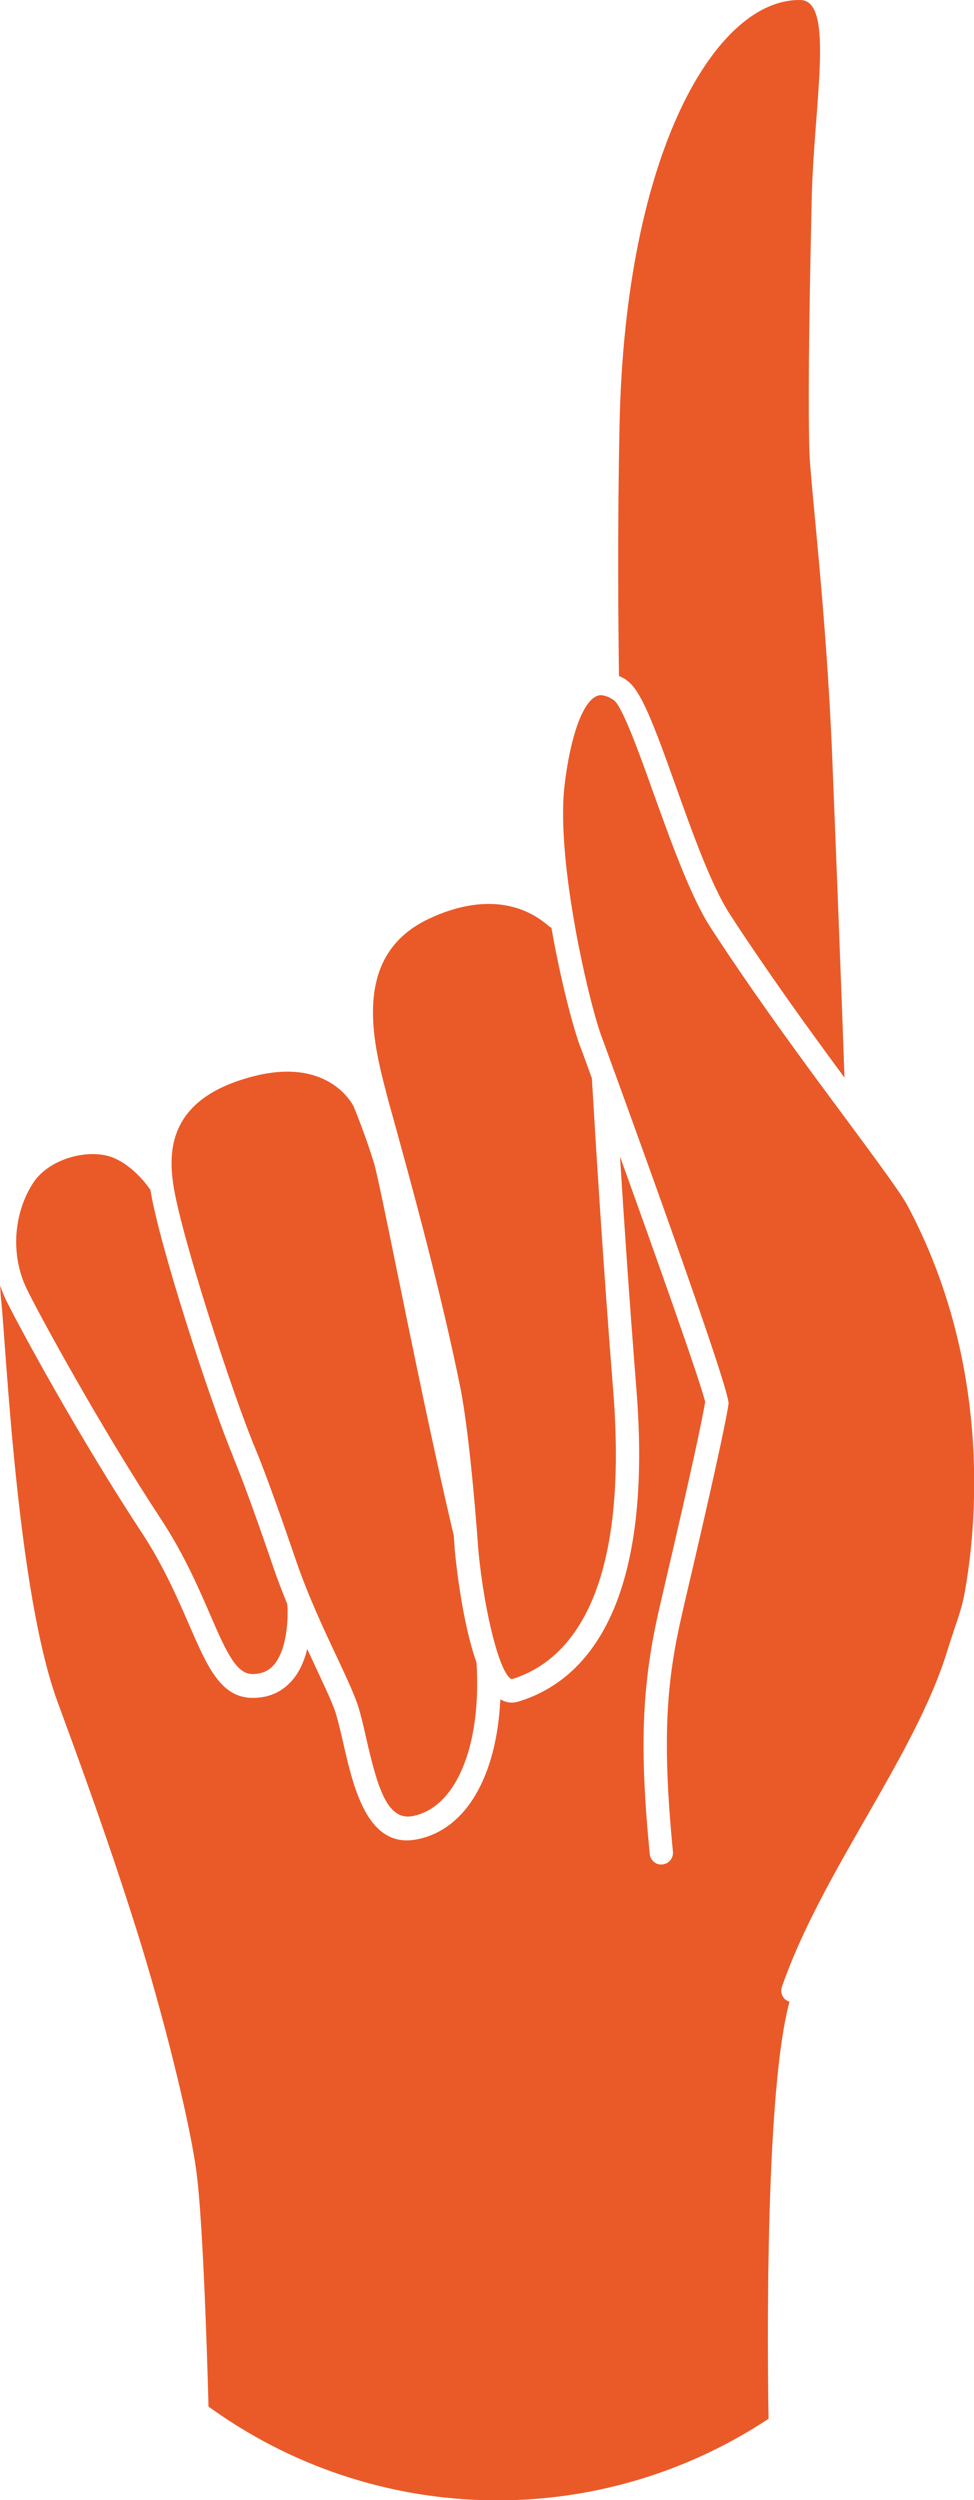
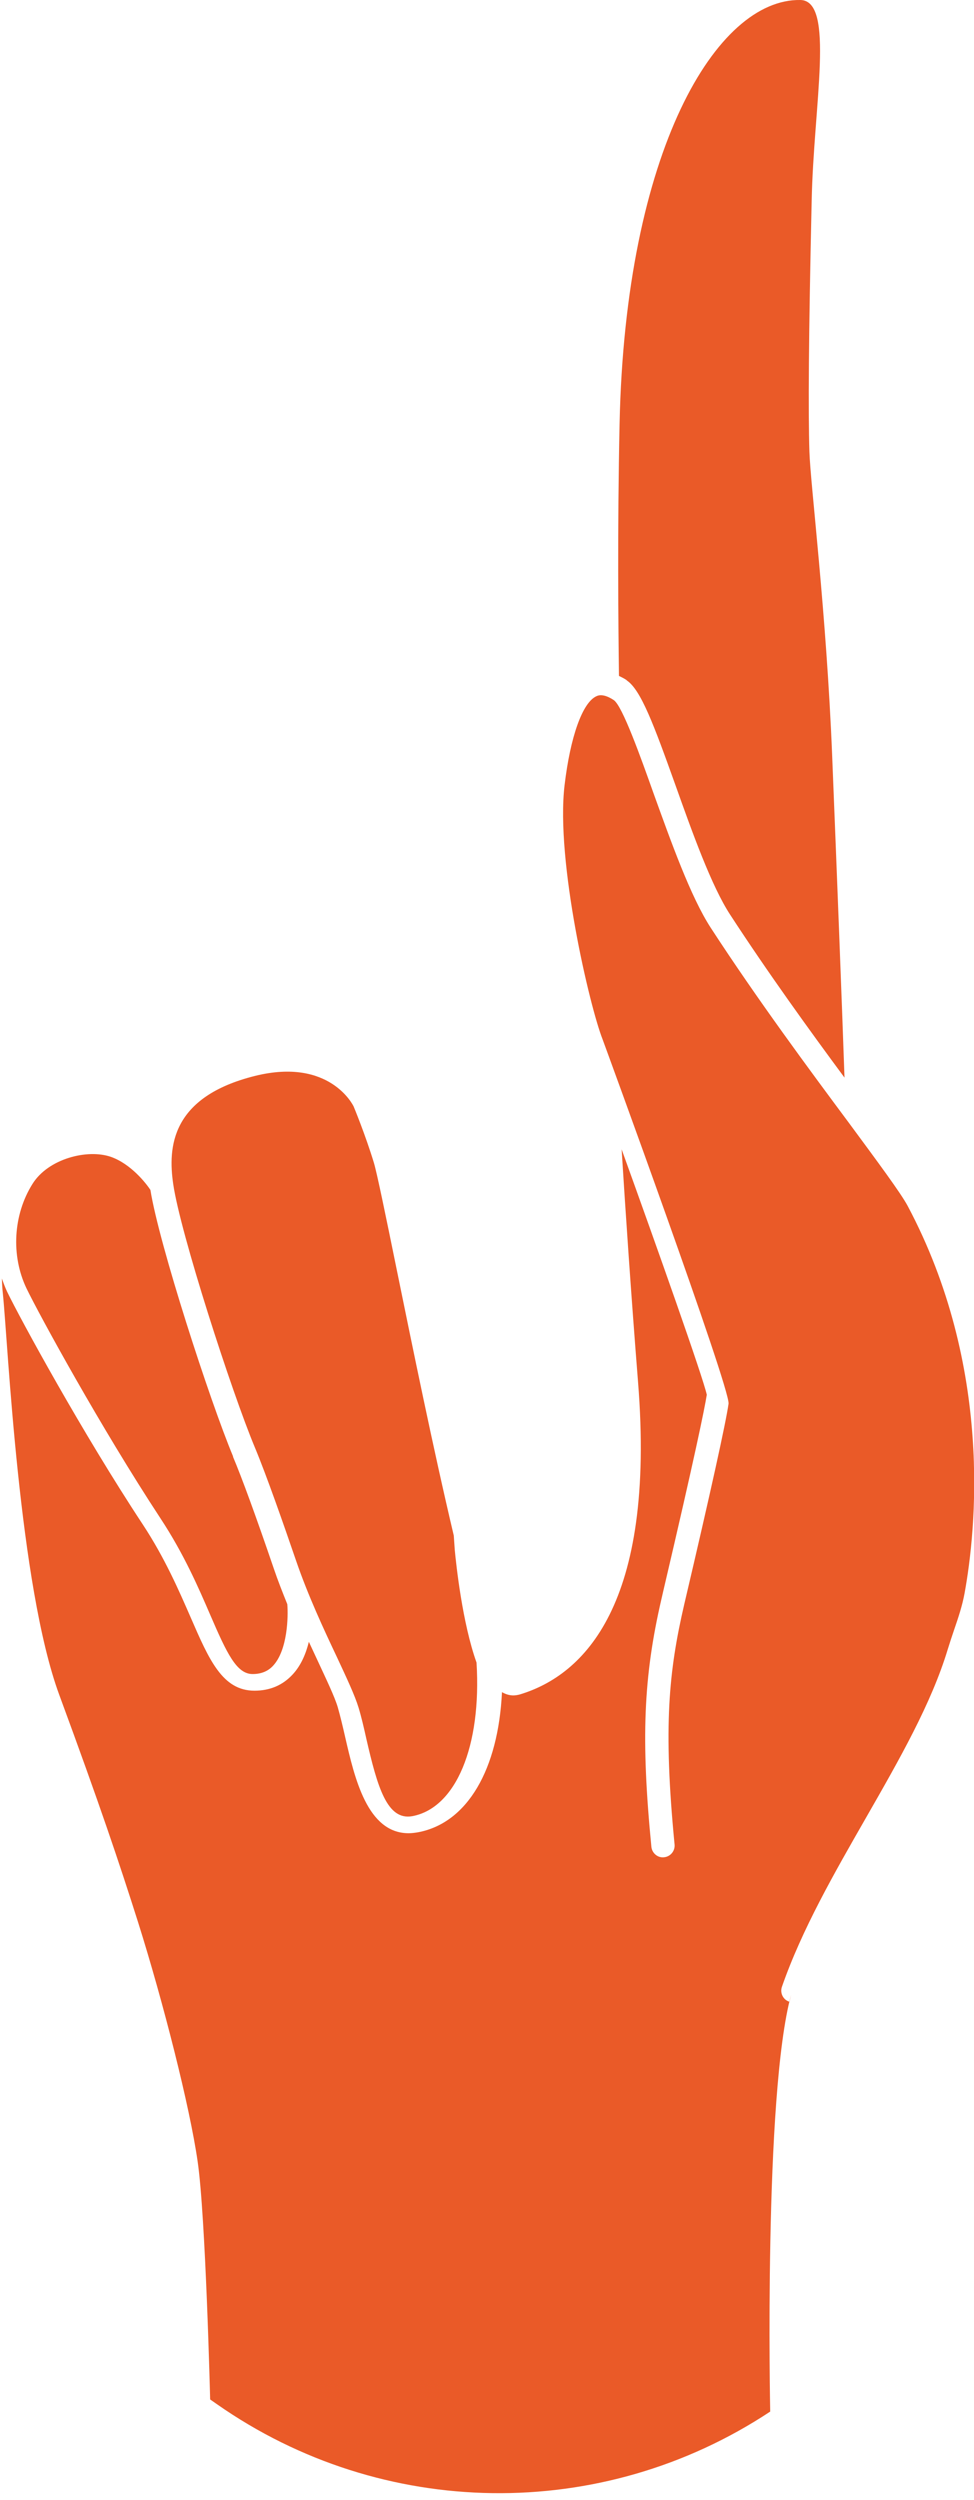
<svg xmlns="http://www.w3.org/2000/svg" id="Layer_2" data-name="Layer 2" viewBox="0 0 47.46 121.73">
  <defs>
    <style> .cls-1 { fill: #ea5a28; } </style>
  </defs>
  <g id="Layer_1-2" data-name="Layer 1">
    <g>
      <path class="cls-1" d="m30.54,33.13c.69.46,1.32,2.16,2.38,5.12.82,2.3,1.75,4.9,2.66,6.29,1.83,2.81,3.86,5.62,5.57,7.93-.12-3.49-.36-9.68-.6-15.65-.28-7-1.06-13.22-1.11-14.83-.06-1.91-.04-5.57.11-12.18C39.64,5.11,40.7.03,39,0c-4.09-.07-8.53,7.35-8.81,20.63-.11,5.22-.06,9.89-.03,12.28.12.06.25.12.38.21Z" />
      <path class="cls-1" d="m22.11,74.76c-1-4.22-2.02-9.23-2.77-12.9-.54-2.65-.97-4.74-1.12-5.24-.41-1.35-.98-2.73-.99-2.75-.04-.08-1.18-2.37-4.78-1.49-4.13,1.02-4.27,3.49-4.01,5.27.34,2.37,2.85,10.13,3.98,12.83.56,1.34,1.4,3.74,2.01,5.52.58,1.69,1.35,3.34,1.98,4.67.49,1.05.88,1.88,1.06,2.47.14.46.26.98.38,1.52.54,2.35,1.01,3.99,2.24,3.77,2.13-.4,3.38-3.41,3.13-7.48-.69-1.93-.99-4.75-1.06-5.48,0-.01-.02-.29-.05-.72Z" />
-       <path class="cls-1" d="m26.87,45.17s-.09-.04-.12-.07c-1.49-1.31-3.56-1.44-5.84-.37-3.39,1.59-2.96,5.09-2.22,7.96.04.15.07.28.1.39.05.22.2.76.42,1.55.73,2.65,2.26,8.16,3.22,12.93.49,2.45.86,7.61.87,7.83.29,3.16,1.08,6.2,1.64,6.37,2.69-.83,5.74-3.94,4.94-14.04-.52-6.53-.87-12.37-1.04-15.22-.3-.83-.5-1.38-.55-1.5-.34-.87-.96-3.21-1.42-5.82Z" />
      <path class="cls-1" d="m11.36,70.92c-1.14-2.73-3.61-10.34-4.03-12.98-.22-.34-.96-1.27-1.92-1.61-1.14-.4-3.06.08-3.83,1.32-.94,1.5-1.05,3.49-.29,5.08.64,1.32,3.62,6.77,6.53,11.2,1.14,1.73,1.85,3.37,2.42,4.69.82,1.9,1.29,2.89,2.07,2.89h0c.42,0,.76-.14,1.01-.42.69-.76.73-2.36.68-2.98-.23-.57-.46-1.15-.66-1.74-.86-2.52-1.55-4.41-1.99-5.45Z" />
-       <path class="cls-1" d="m38.47,97.46s-.01,0-.02,0c-.3-.1-.45-.43-.35-.72.97-2.79,2.56-5.55,4.09-8.22,1.64-2.86,3.19-5.57,3.99-8.21.1-.32.2-.63.31-.95.21-.61.4-1.18.51-1.78.56-3.06,1.4-11.02-2.77-18.86-.33-.62-1.45-2.13-2.86-4.04-1.89-2.54-4.47-6.02-6.74-9.51-.98-1.51-1.93-4.18-2.78-6.53-.64-1.8-1.52-4.26-1.94-4.55-.51-.34-.77-.23-.85-.19-.68.31-1.27,1.97-1.55,4.33-.44,3.71,1.23,10.8,1.85,12.37.06.16,6.24,17.02,6.14,17.75-.13.91-.85,4.2-2.16,9.77l-.08.35c-.75,3.24-1.03,5.93-.47,11.69.03.31-.2.59-.51.62-.31.04-.59-.2-.62-.51-.51-5.23-.39-8.27.49-12.06l.08-.35c1.56-6.65,2.02-8.91,2.13-9.6-.18-.84-2.43-7.19-4.15-11.95.19,3.04.46,7.04.8,11.33.87,10.86-2.65,14.27-5.75,15.21-.11.03-.22.05-.33.05-.19,0-.38-.06-.55-.16-.18,3.76-1.68,6.36-4.07,6.82-.17.03-.33.05-.48.05-2.01,0-2.63-2.68-3.09-4.68-.12-.53-.24-1.03-.36-1.45-.15-.51-.55-1.34-1-2.31-.13-.28-.27-.58-.41-.88-.14.57-.38,1.15-.79,1.59-.48.52-1.1.79-1.86.79h0c-1.56,0-2.21-1.5-3.11-3.57-.56-1.28-1.25-2.88-2.33-4.52-2.95-4.47-5.96-9.99-6.61-11.33-.1-.21-.18-.43-.26-.65.01.24.02.48.05.74.25,2.43.78,14.2,2.75,19.54,1.97,5.34,2.92,8.17,3.84,11.07,1.23,3.9,2.52,8.99,2.9,11.64.39,2.65.61,11.59.61,11.59l.33.23c8.06,5.64,18.75,5.79,26.96.36,0,0-.32-15.43,1.02-20.3Z" />
+       <path class="cls-1" d="m38.47,97.46s-.01,0-.02,0c-.3-.1-.45-.43-.35-.72.97-2.79,2.56-5.55,4.09-8.22,1.64-2.86,3.19-5.57,3.99-8.21.1-.32.2-.63.31-.95.21-.61.4-1.18.51-1.78.56-3.06,1.4-11.02-2.77-18.86-.33-.62-1.45-2.13-2.86-4.04-1.89-2.54-4.47-6.02-6.74-9.51-.98-1.51-1.93-4.18-2.78-6.53-.64-1.8-1.52-4.26-1.94-4.55-.51-.34-.77-.23-.85-.19-.68.31-1.27,1.97-1.55,4.33-.44,3.71,1.23,10.8,1.85,12.37.06.16,6.24,17.02,6.14,17.75-.13.91-.85,4.2-2.16,9.77c-.75,3.24-1.03,5.93-.47,11.69.03.31-.2.59-.51.62-.31.04-.59-.2-.62-.51-.51-5.23-.39-8.27.49-12.06l.08-.35c1.56-6.65,2.02-8.91,2.13-9.6-.18-.84-2.43-7.19-4.15-11.95.19,3.04.46,7.04.8,11.33.87,10.86-2.65,14.27-5.75,15.21-.11.03-.22.05-.33.05-.19,0-.38-.06-.55-.16-.18,3.76-1.68,6.36-4.07,6.82-.17.03-.33.05-.48.05-2.01,0-2.63-2.68-3.09-4.68-.12-.53-.24-1.03-.36-1.45-.15-.51-.55-1.34-1-2.31-.13-.28-.27-.58-.41-.88-.14.57-.38,1.15-.79,1.59-.48.52-1.1.79-1.86.79h0c-1.56,0-2.21-1.5-3.11-3.57-.56-1.28-1.25-2.88-2.33-4.52-2.95-4.47-5.96-9.99-6.61-11.33-.1-.21-.18-.43-.26-.65.01.24.02.48.05.74.25,2.43.78,14.2,2.75,19.54,1.97,5.34,2.92,8.17,3.84,11.07,1.23,3.9,2.52,8.99,2.9,11.64.39,2.65.61,11.59.61,11.59l.33.23c8.06,5.64,18.75,5.79,26.96.36,0,0-.32-15.43,1.02-20.3Z" />
    </g>
  </g>
</svg>